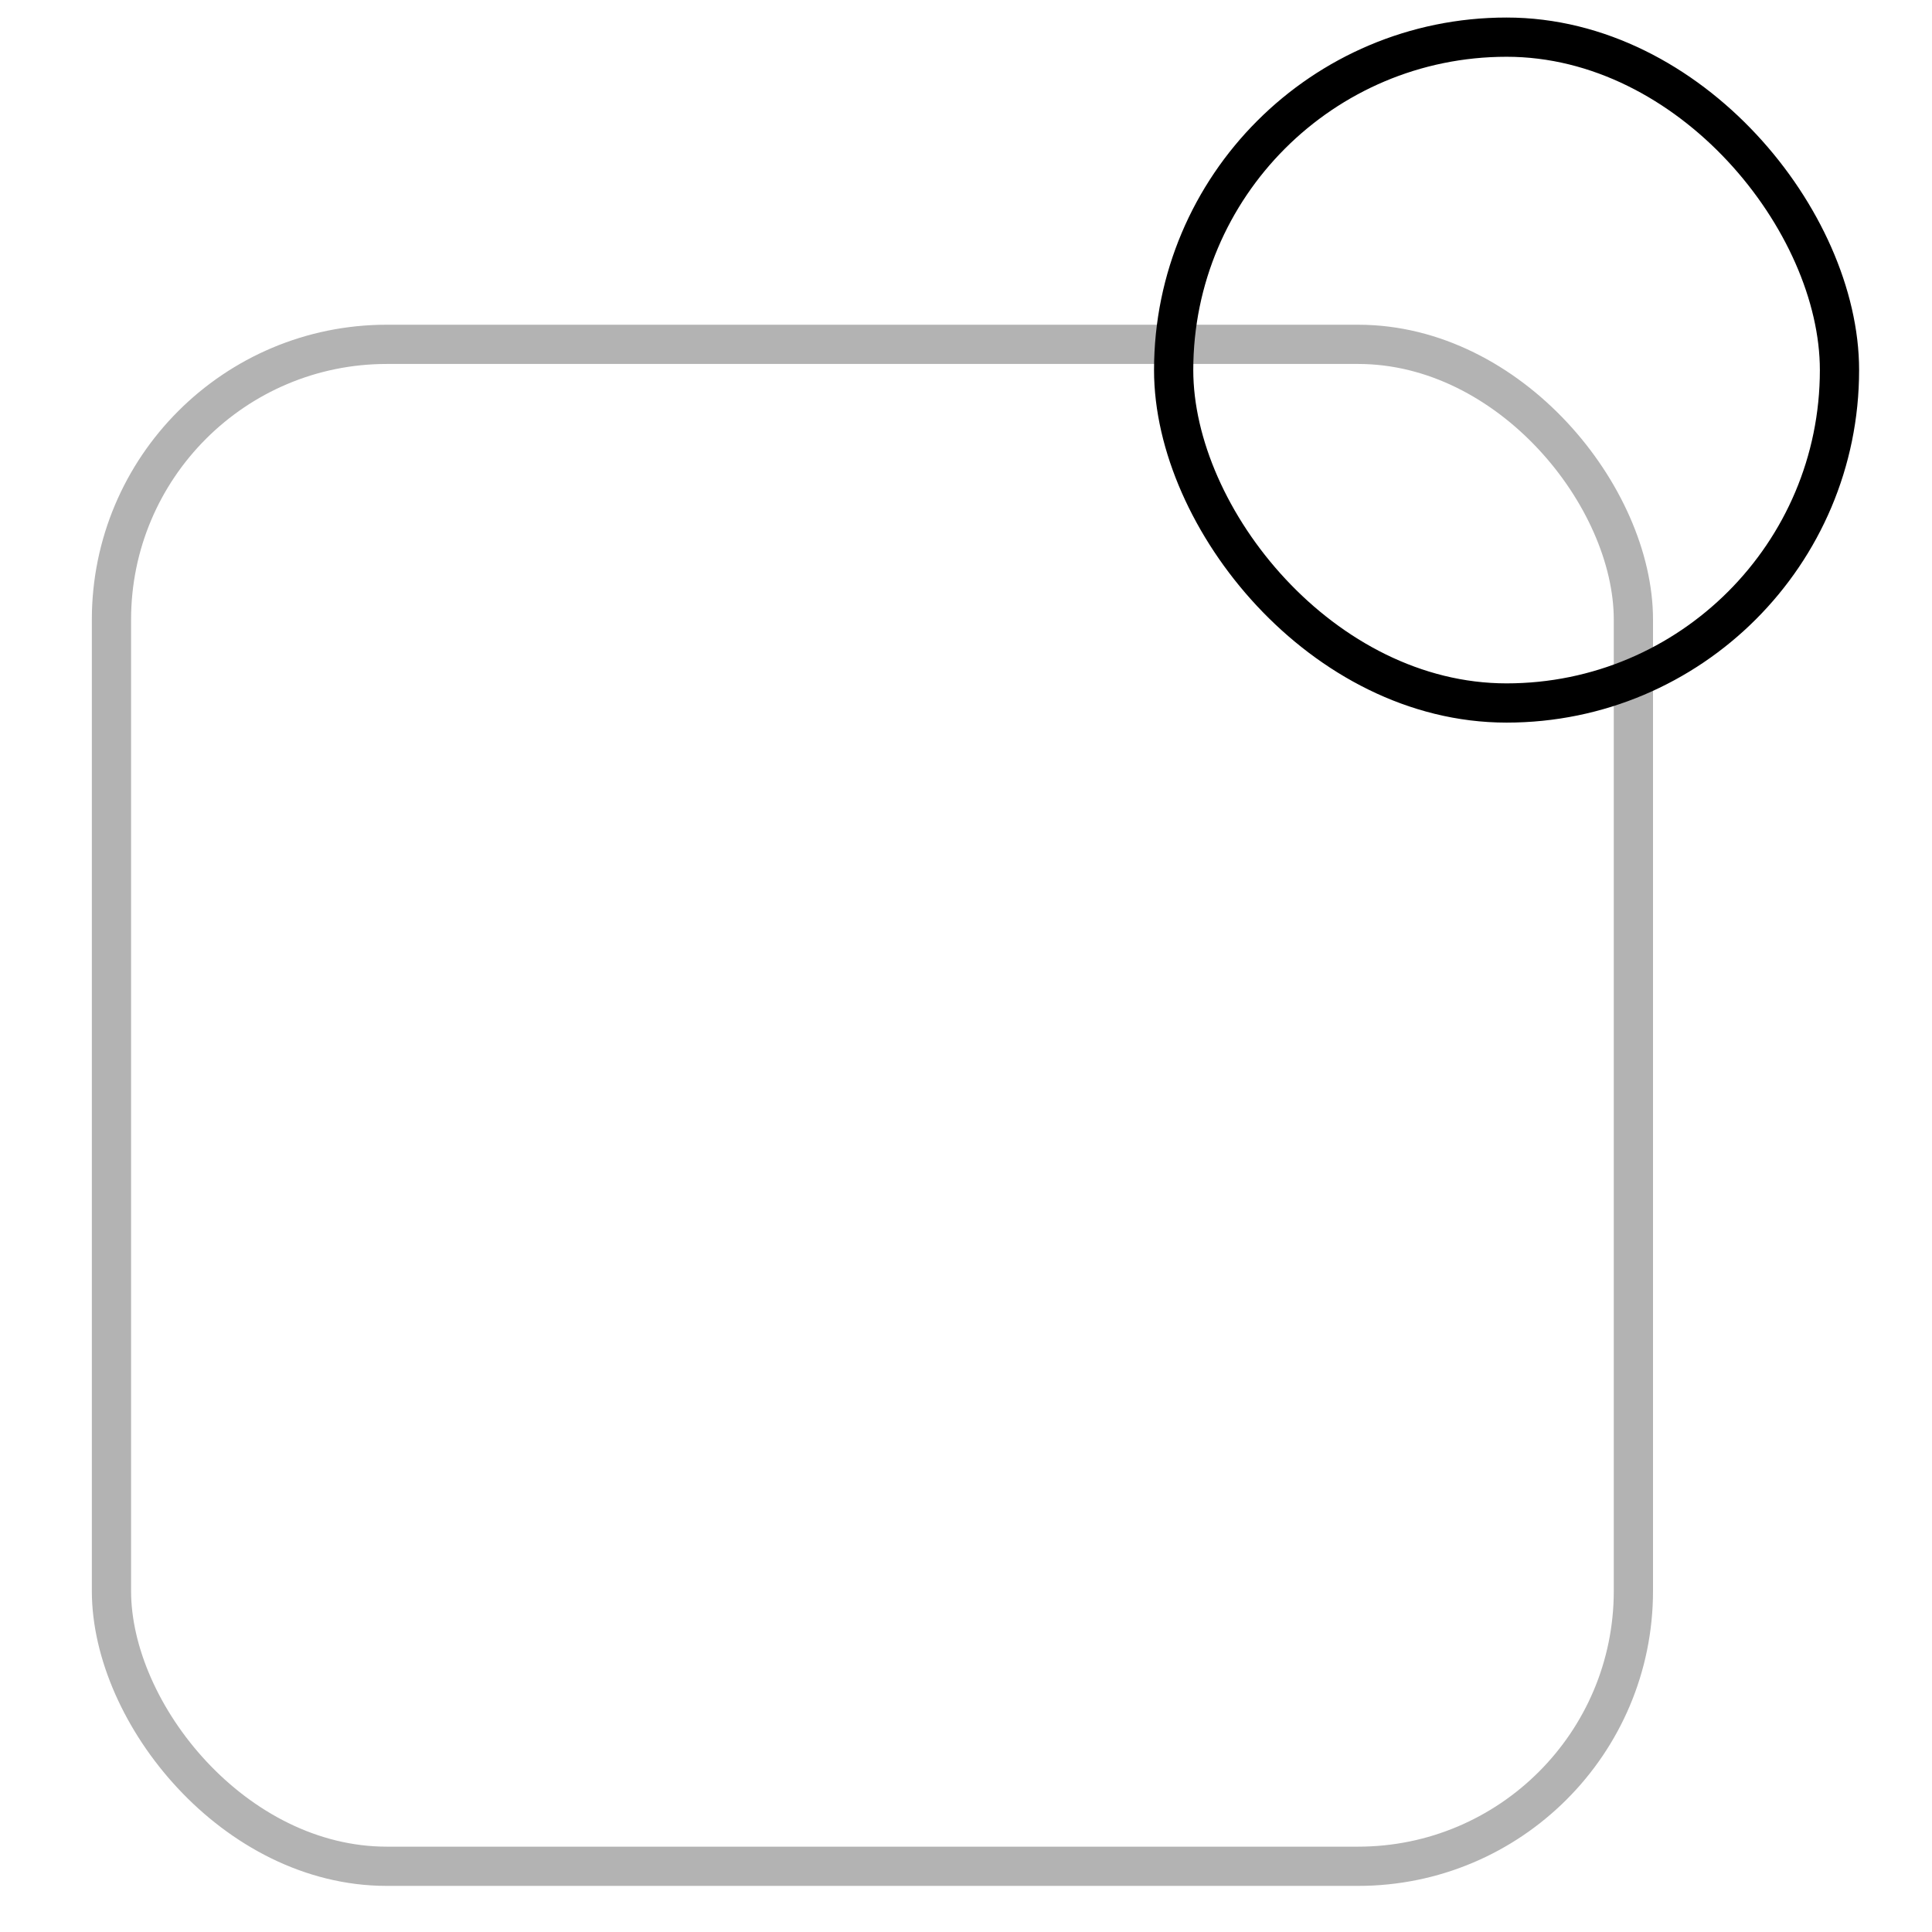
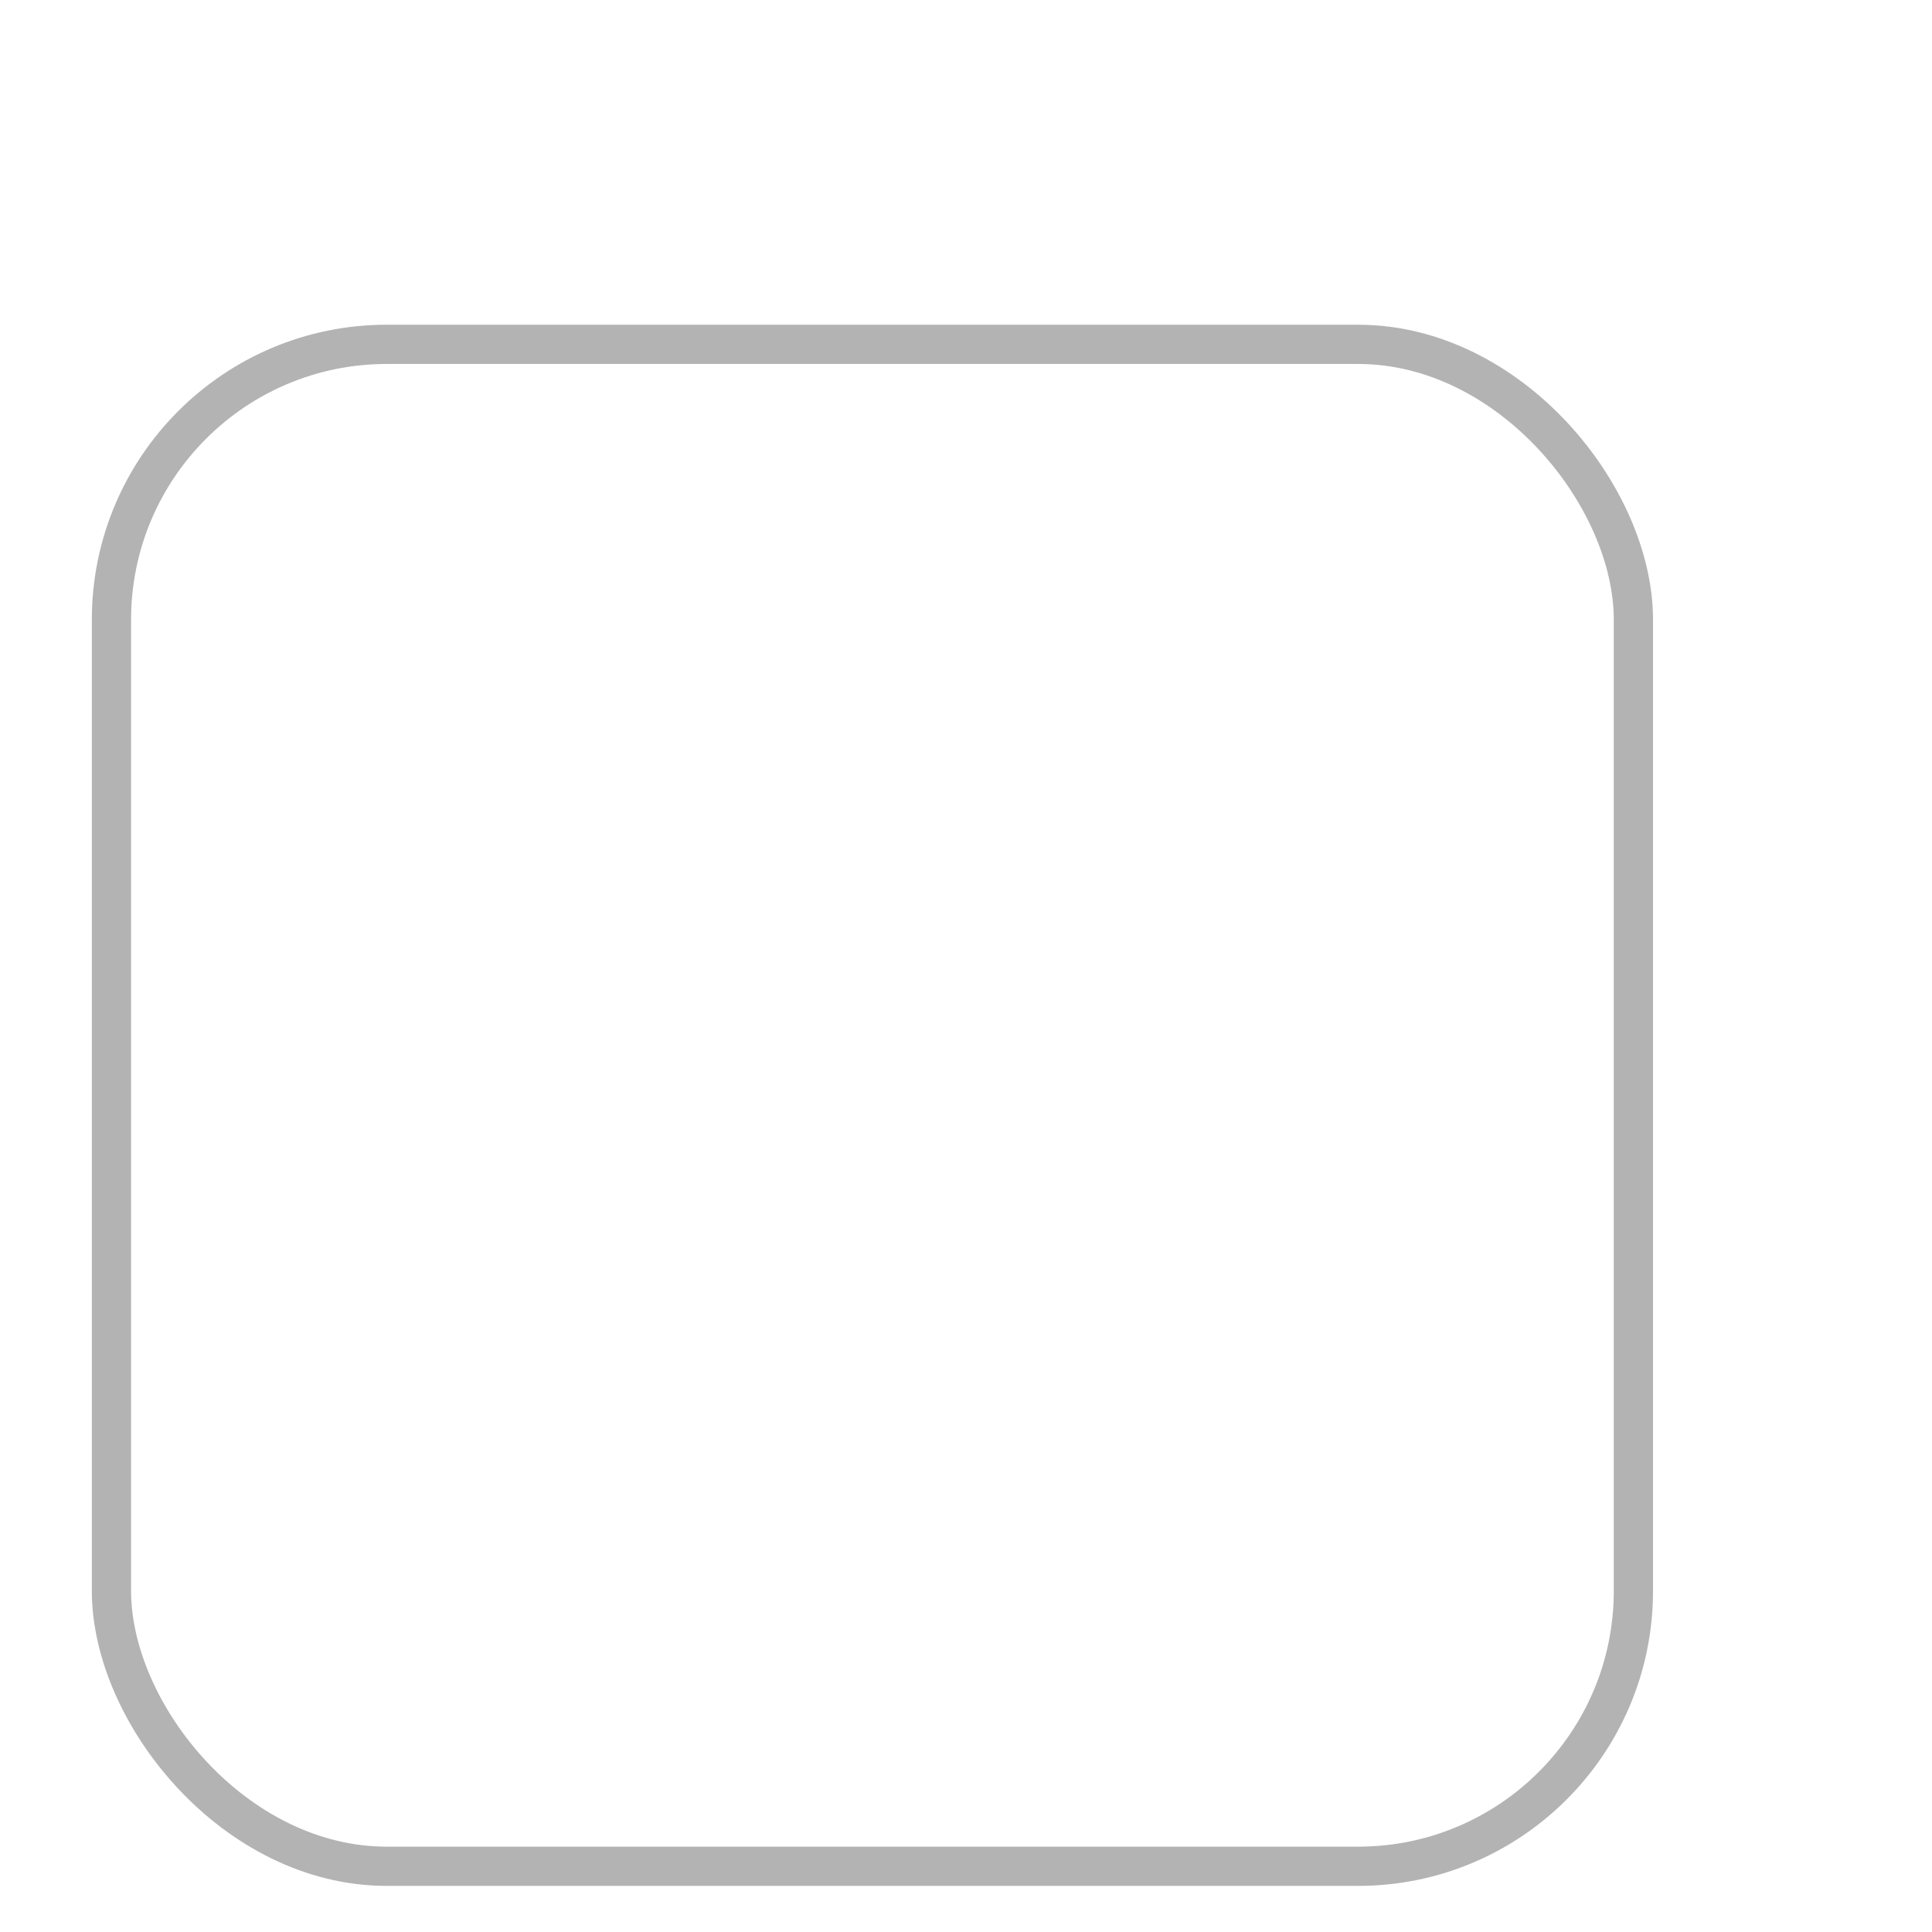
<svg xmlns="http://www.w3.org/2000/svg" width="52" height="52" viewBox="0 0 52 52" fill="none">
  <rect opacity="0.3" x="3" y="9.268" width="40.963" height="40.963" rx="7.41" stroke="black" stroke-width="1.056" />
-   <rect x="31.589" y="1" width="17.921" height="17.921" rx="8.961" stroke="black" stroke-width="1.056" />
</svg>